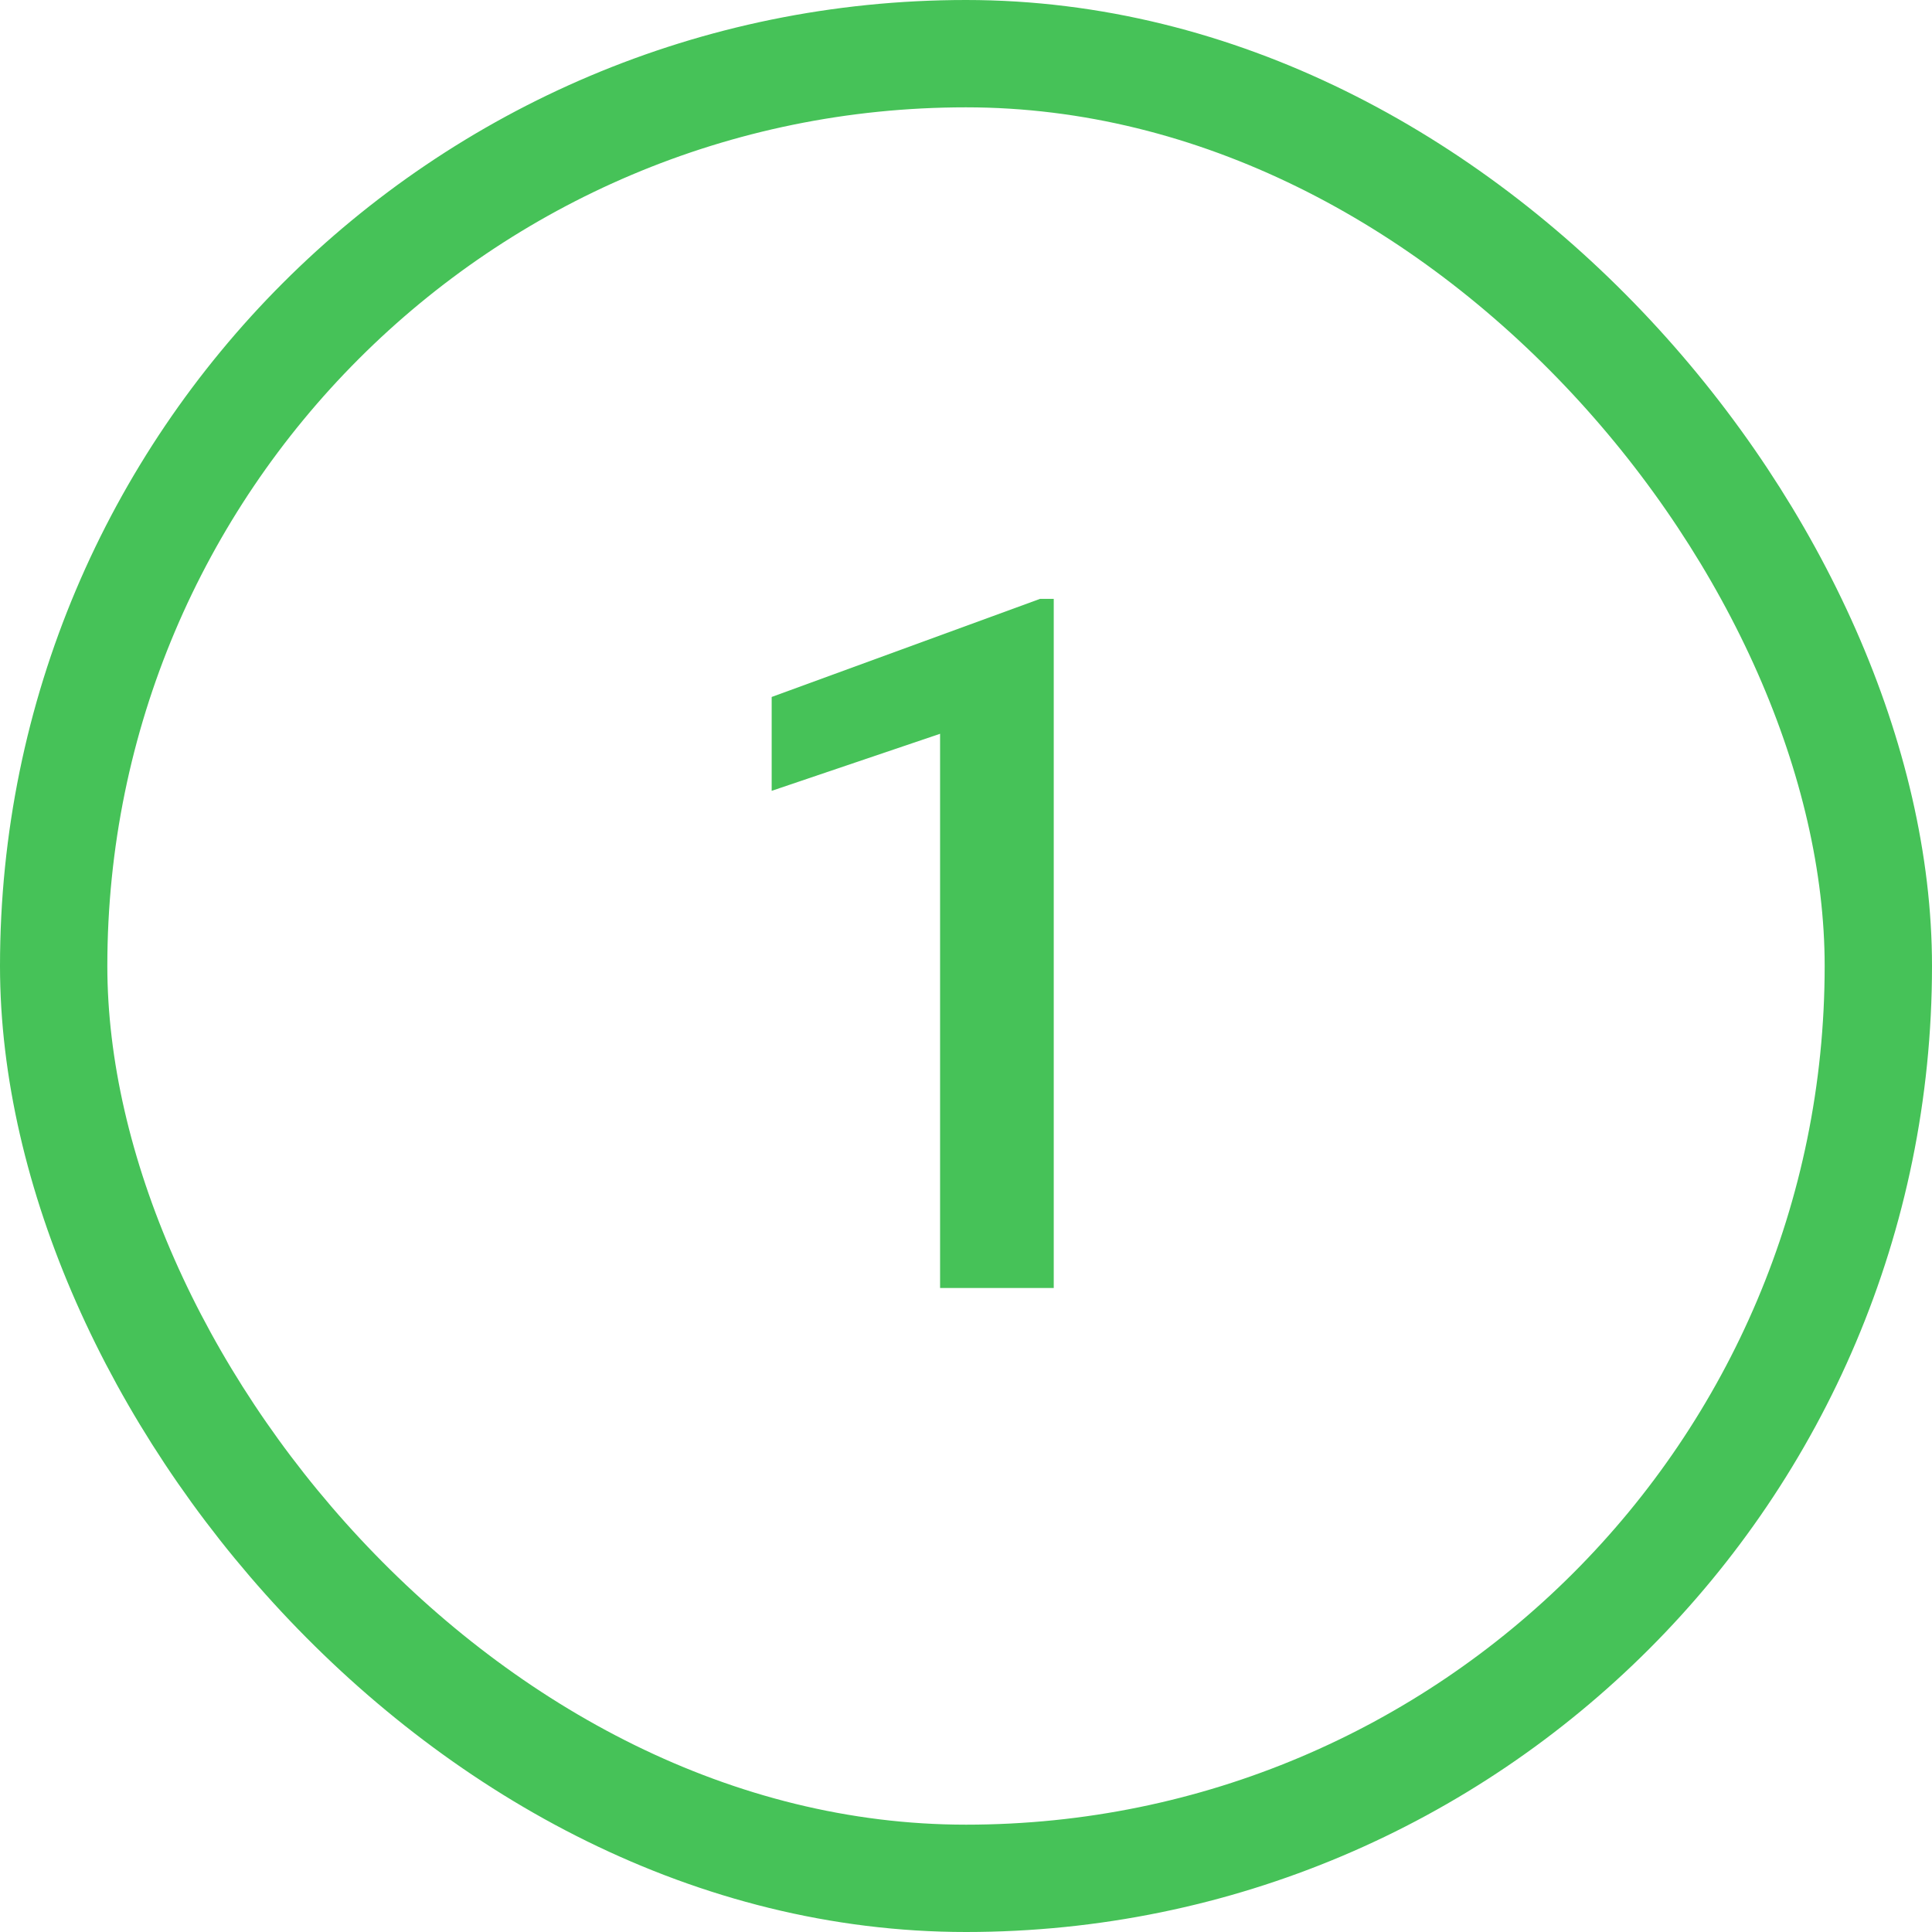
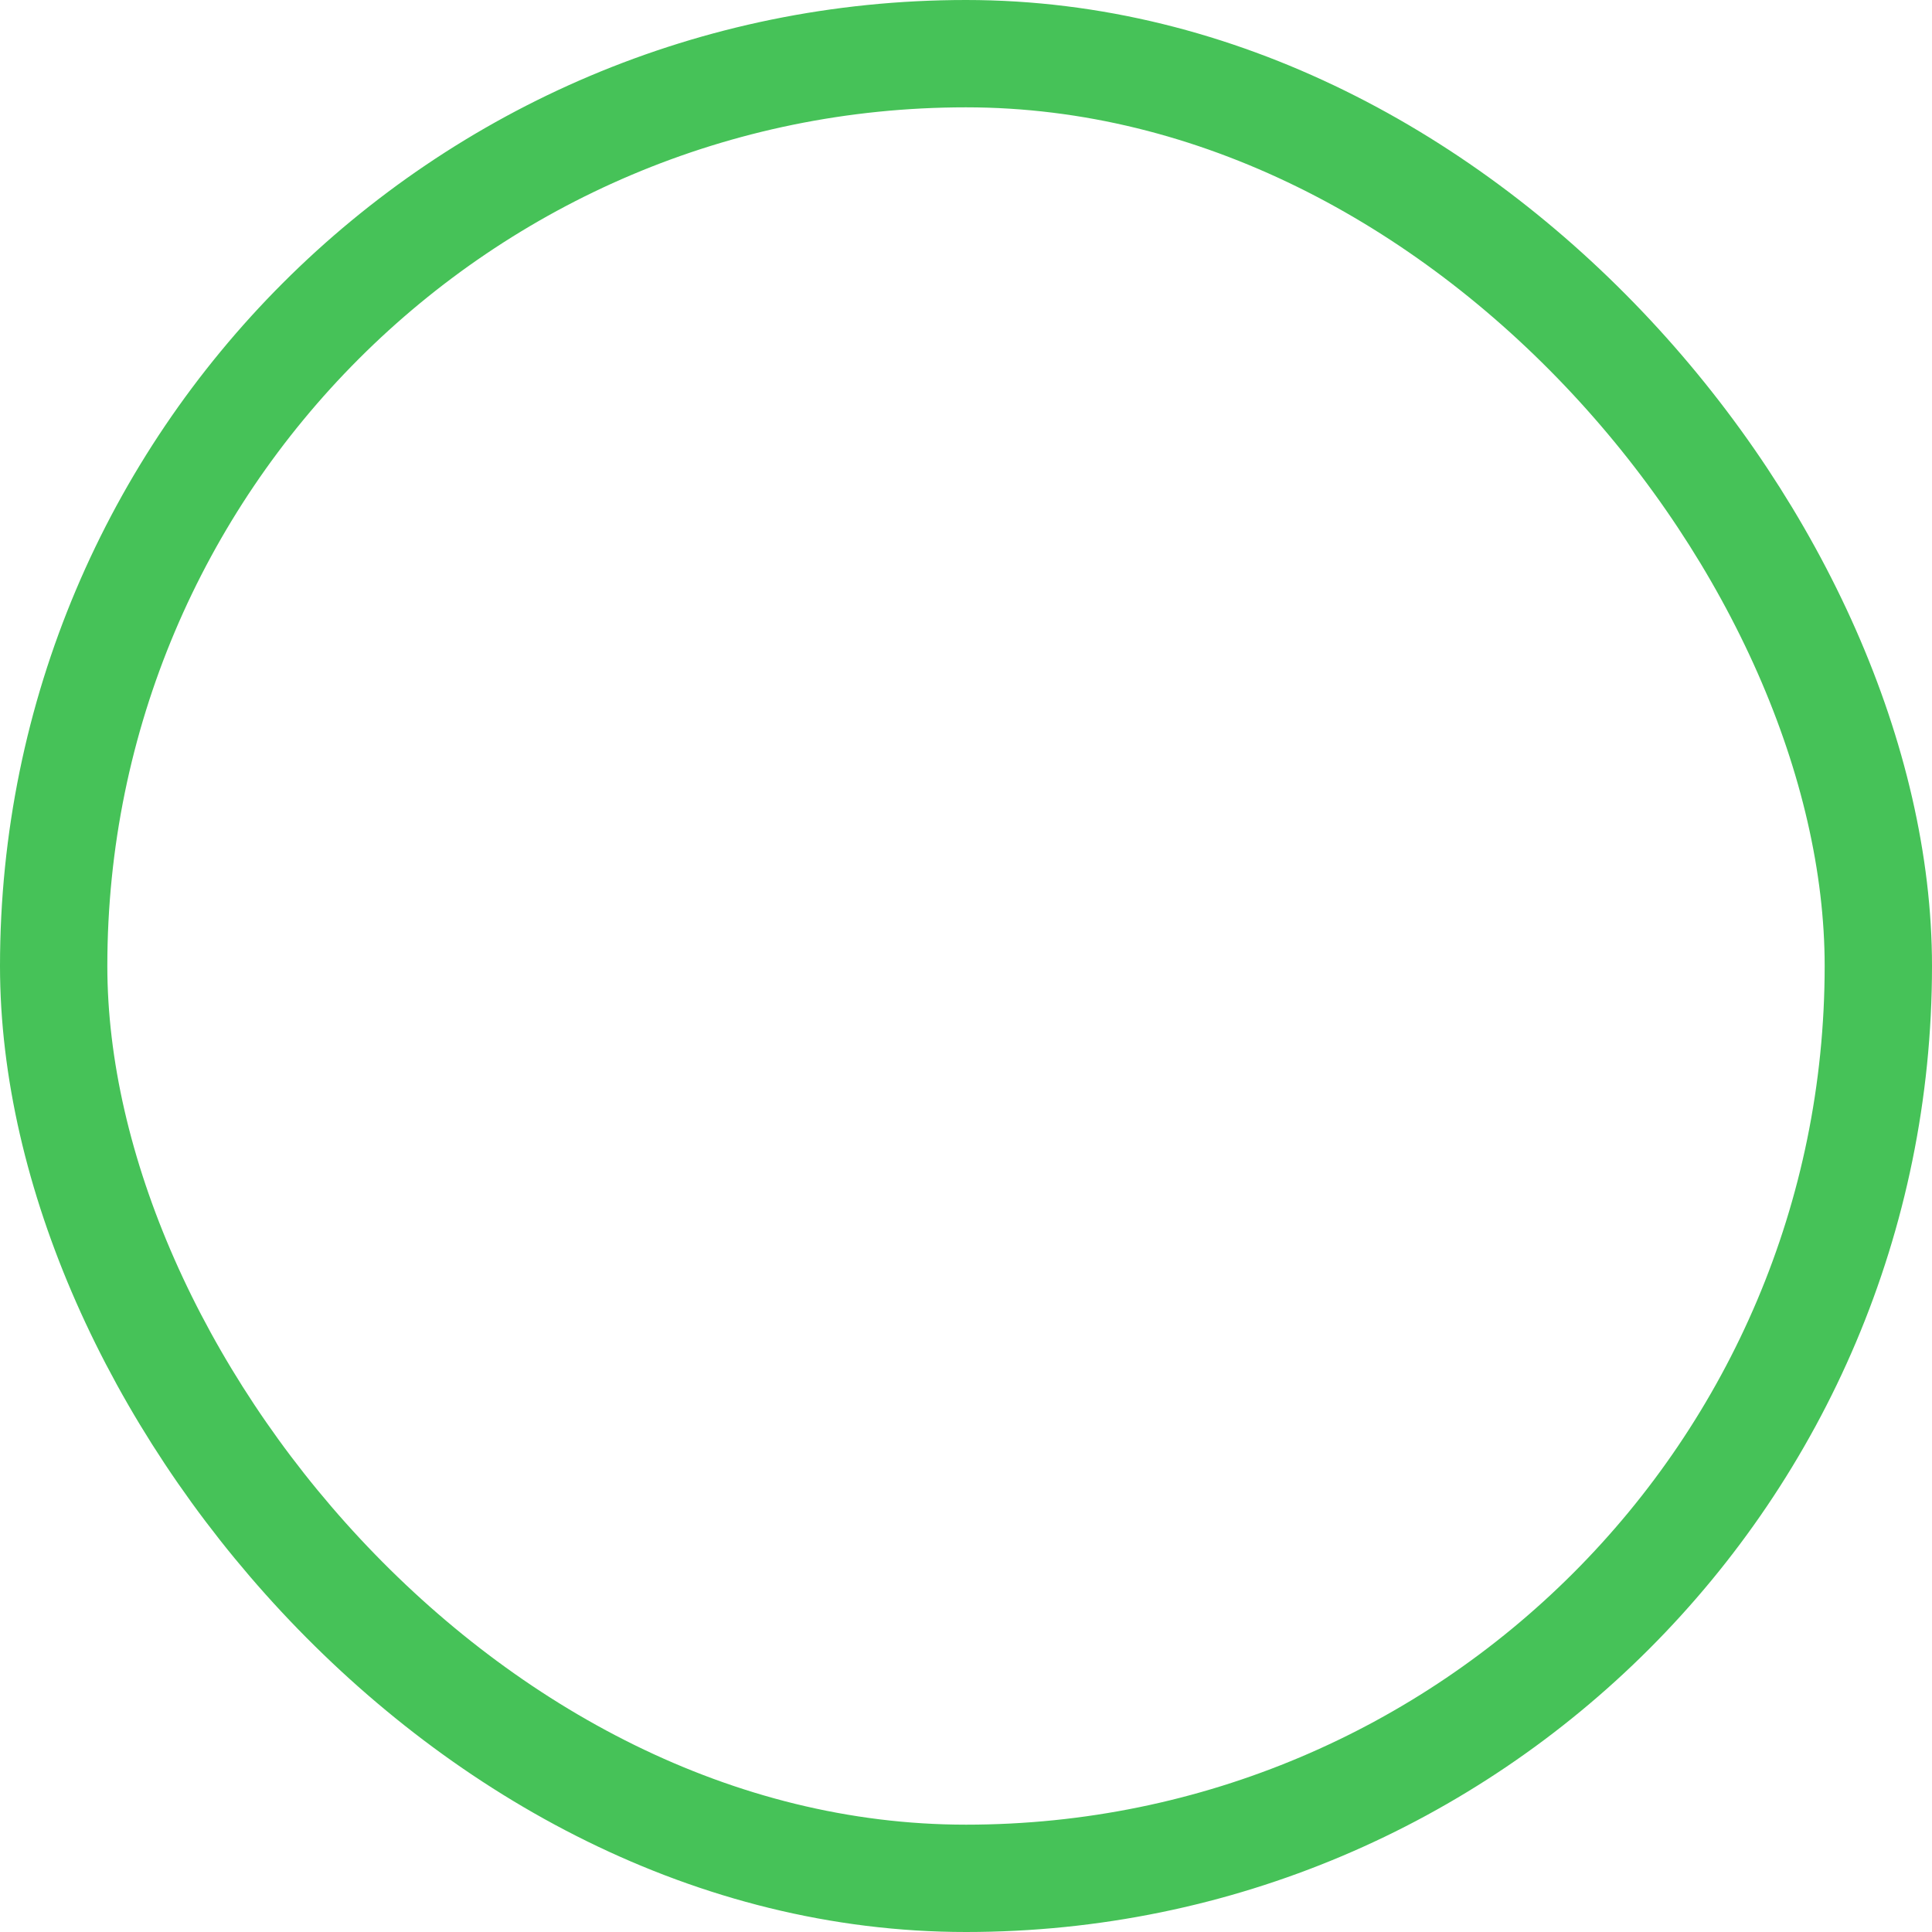
<svg xmlns="http://www.w3.org/2000/svg" width="36" height="36" viewBox="0 0 36 36" fill="none">
  <rect x="1" y="1" width="34" height="34" rx="17" stroke="#46C258" stroke-width="2" />
-   <path d="M19.635 11.159V24H17.517V13.673L14.379 14.736V12.987L19.38 11.159H19.635Z" fill="#46C258" />
</svg>